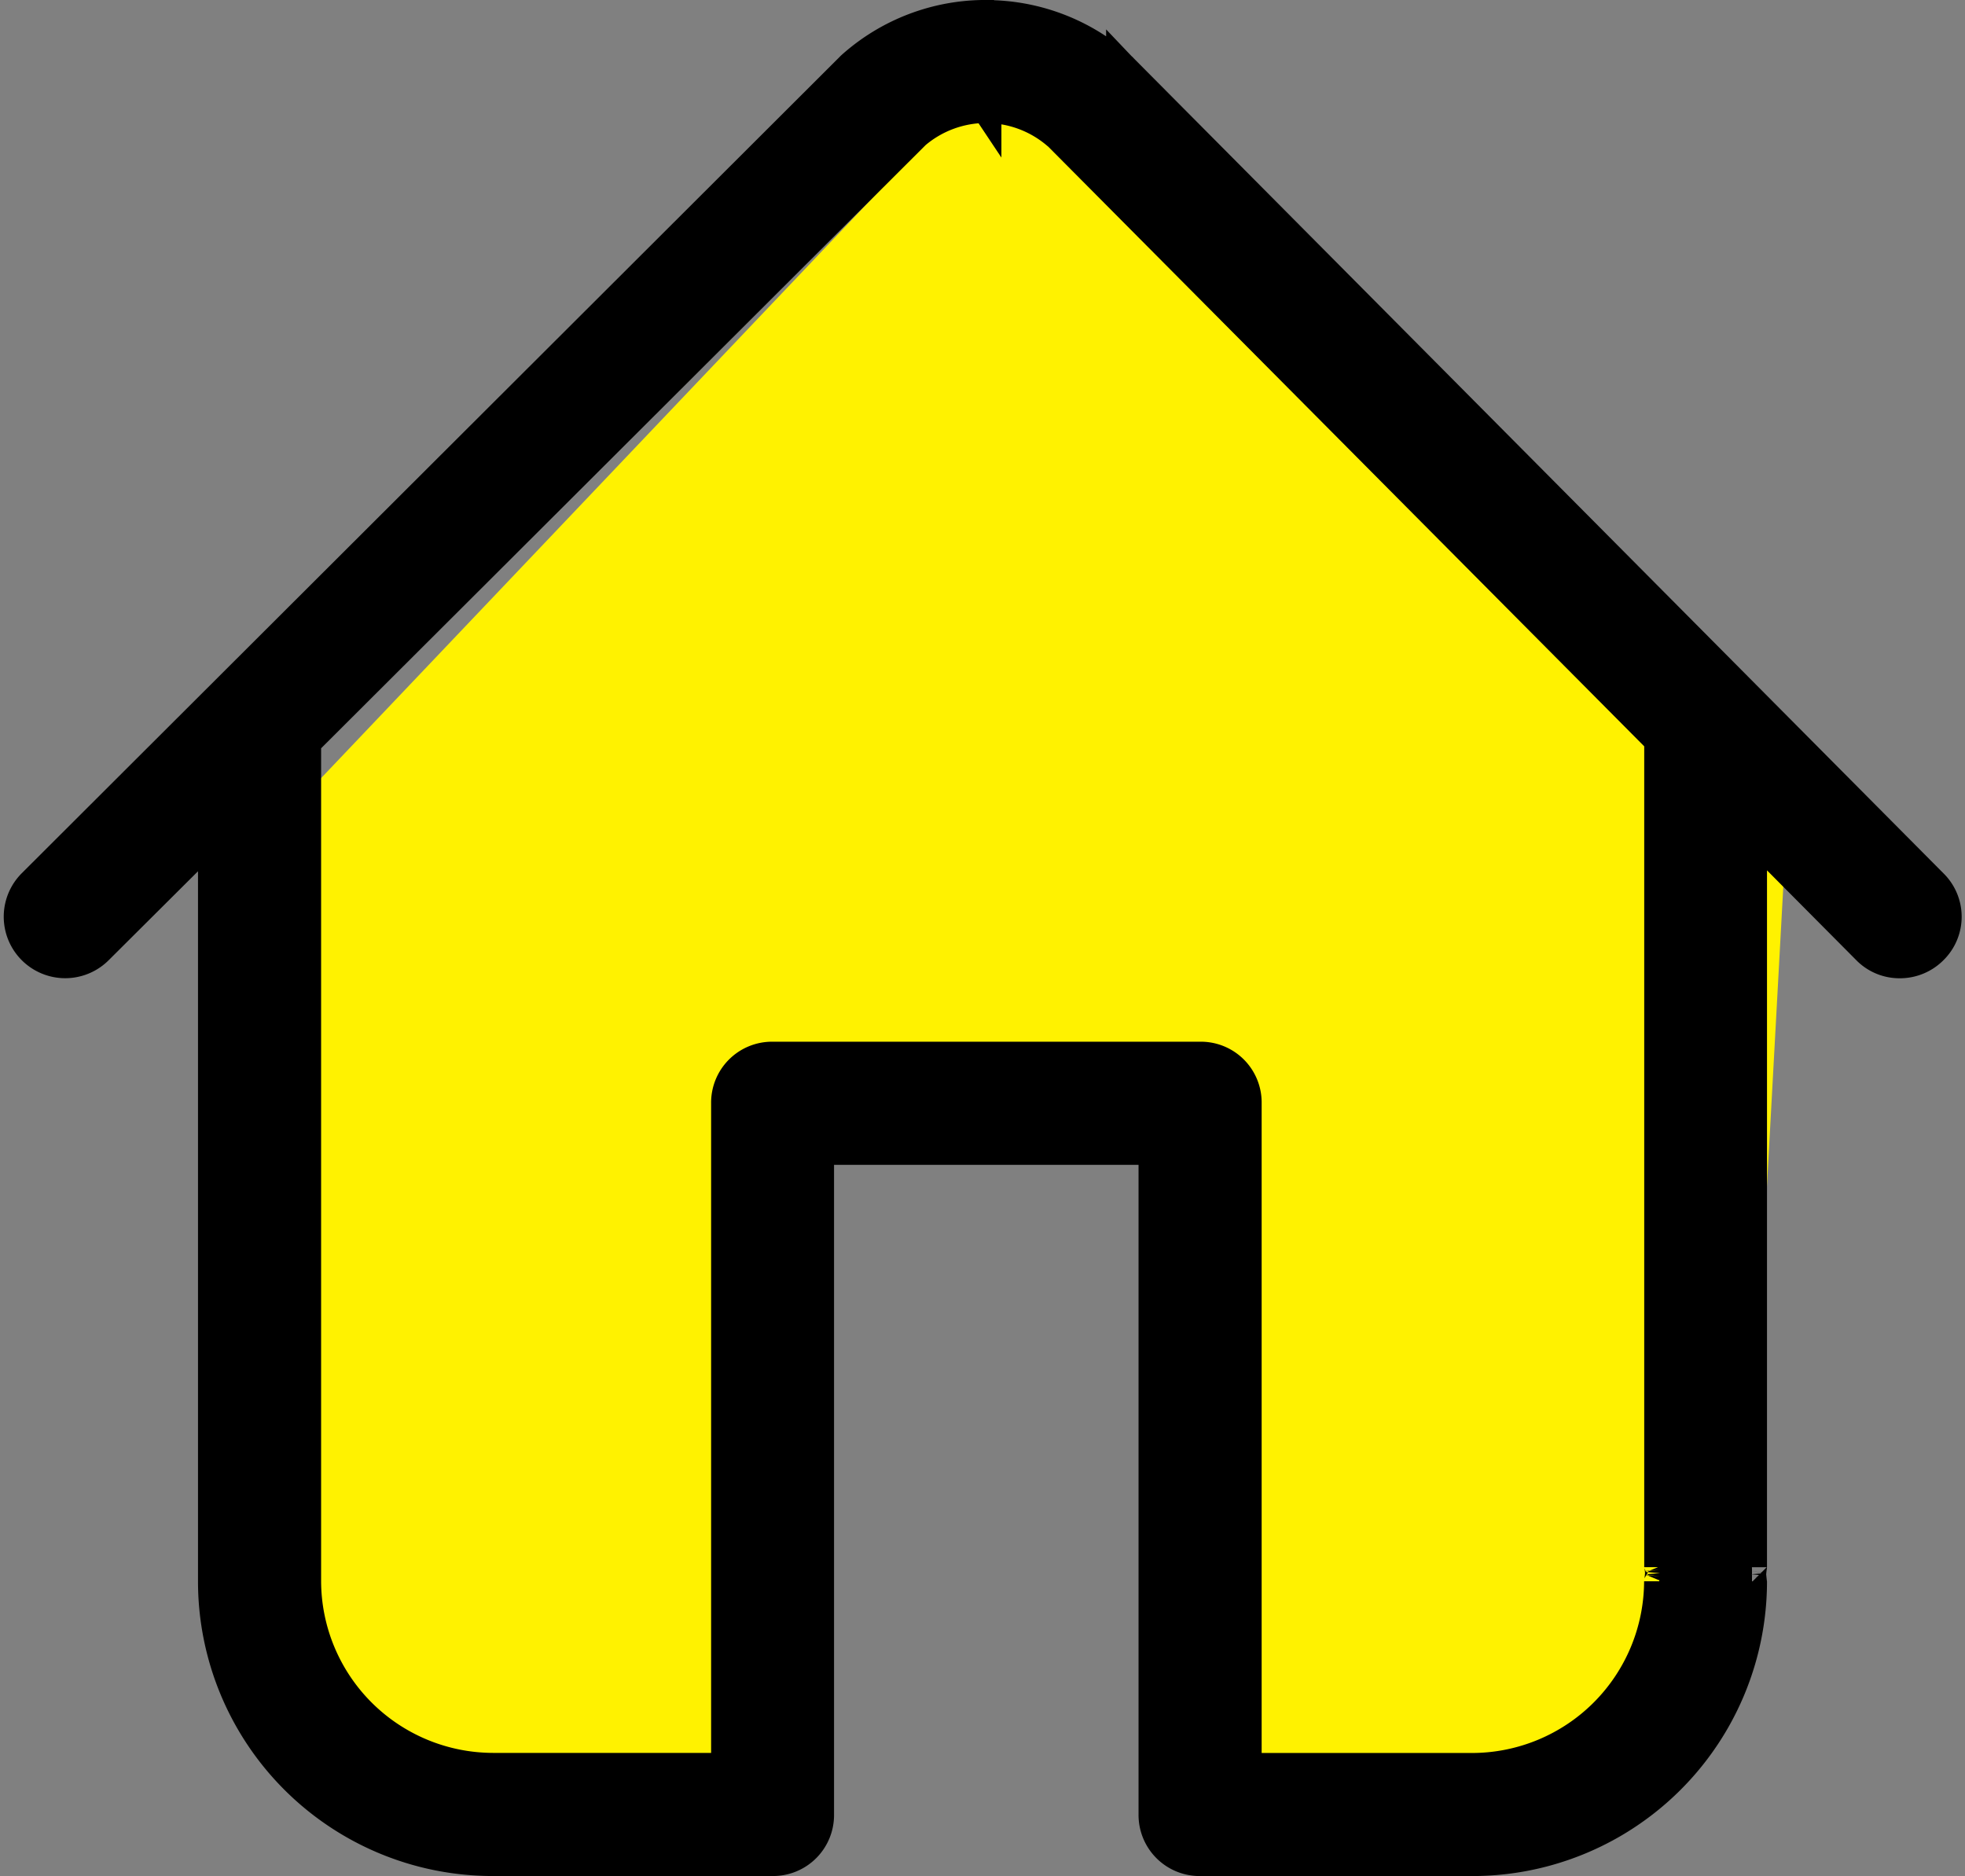
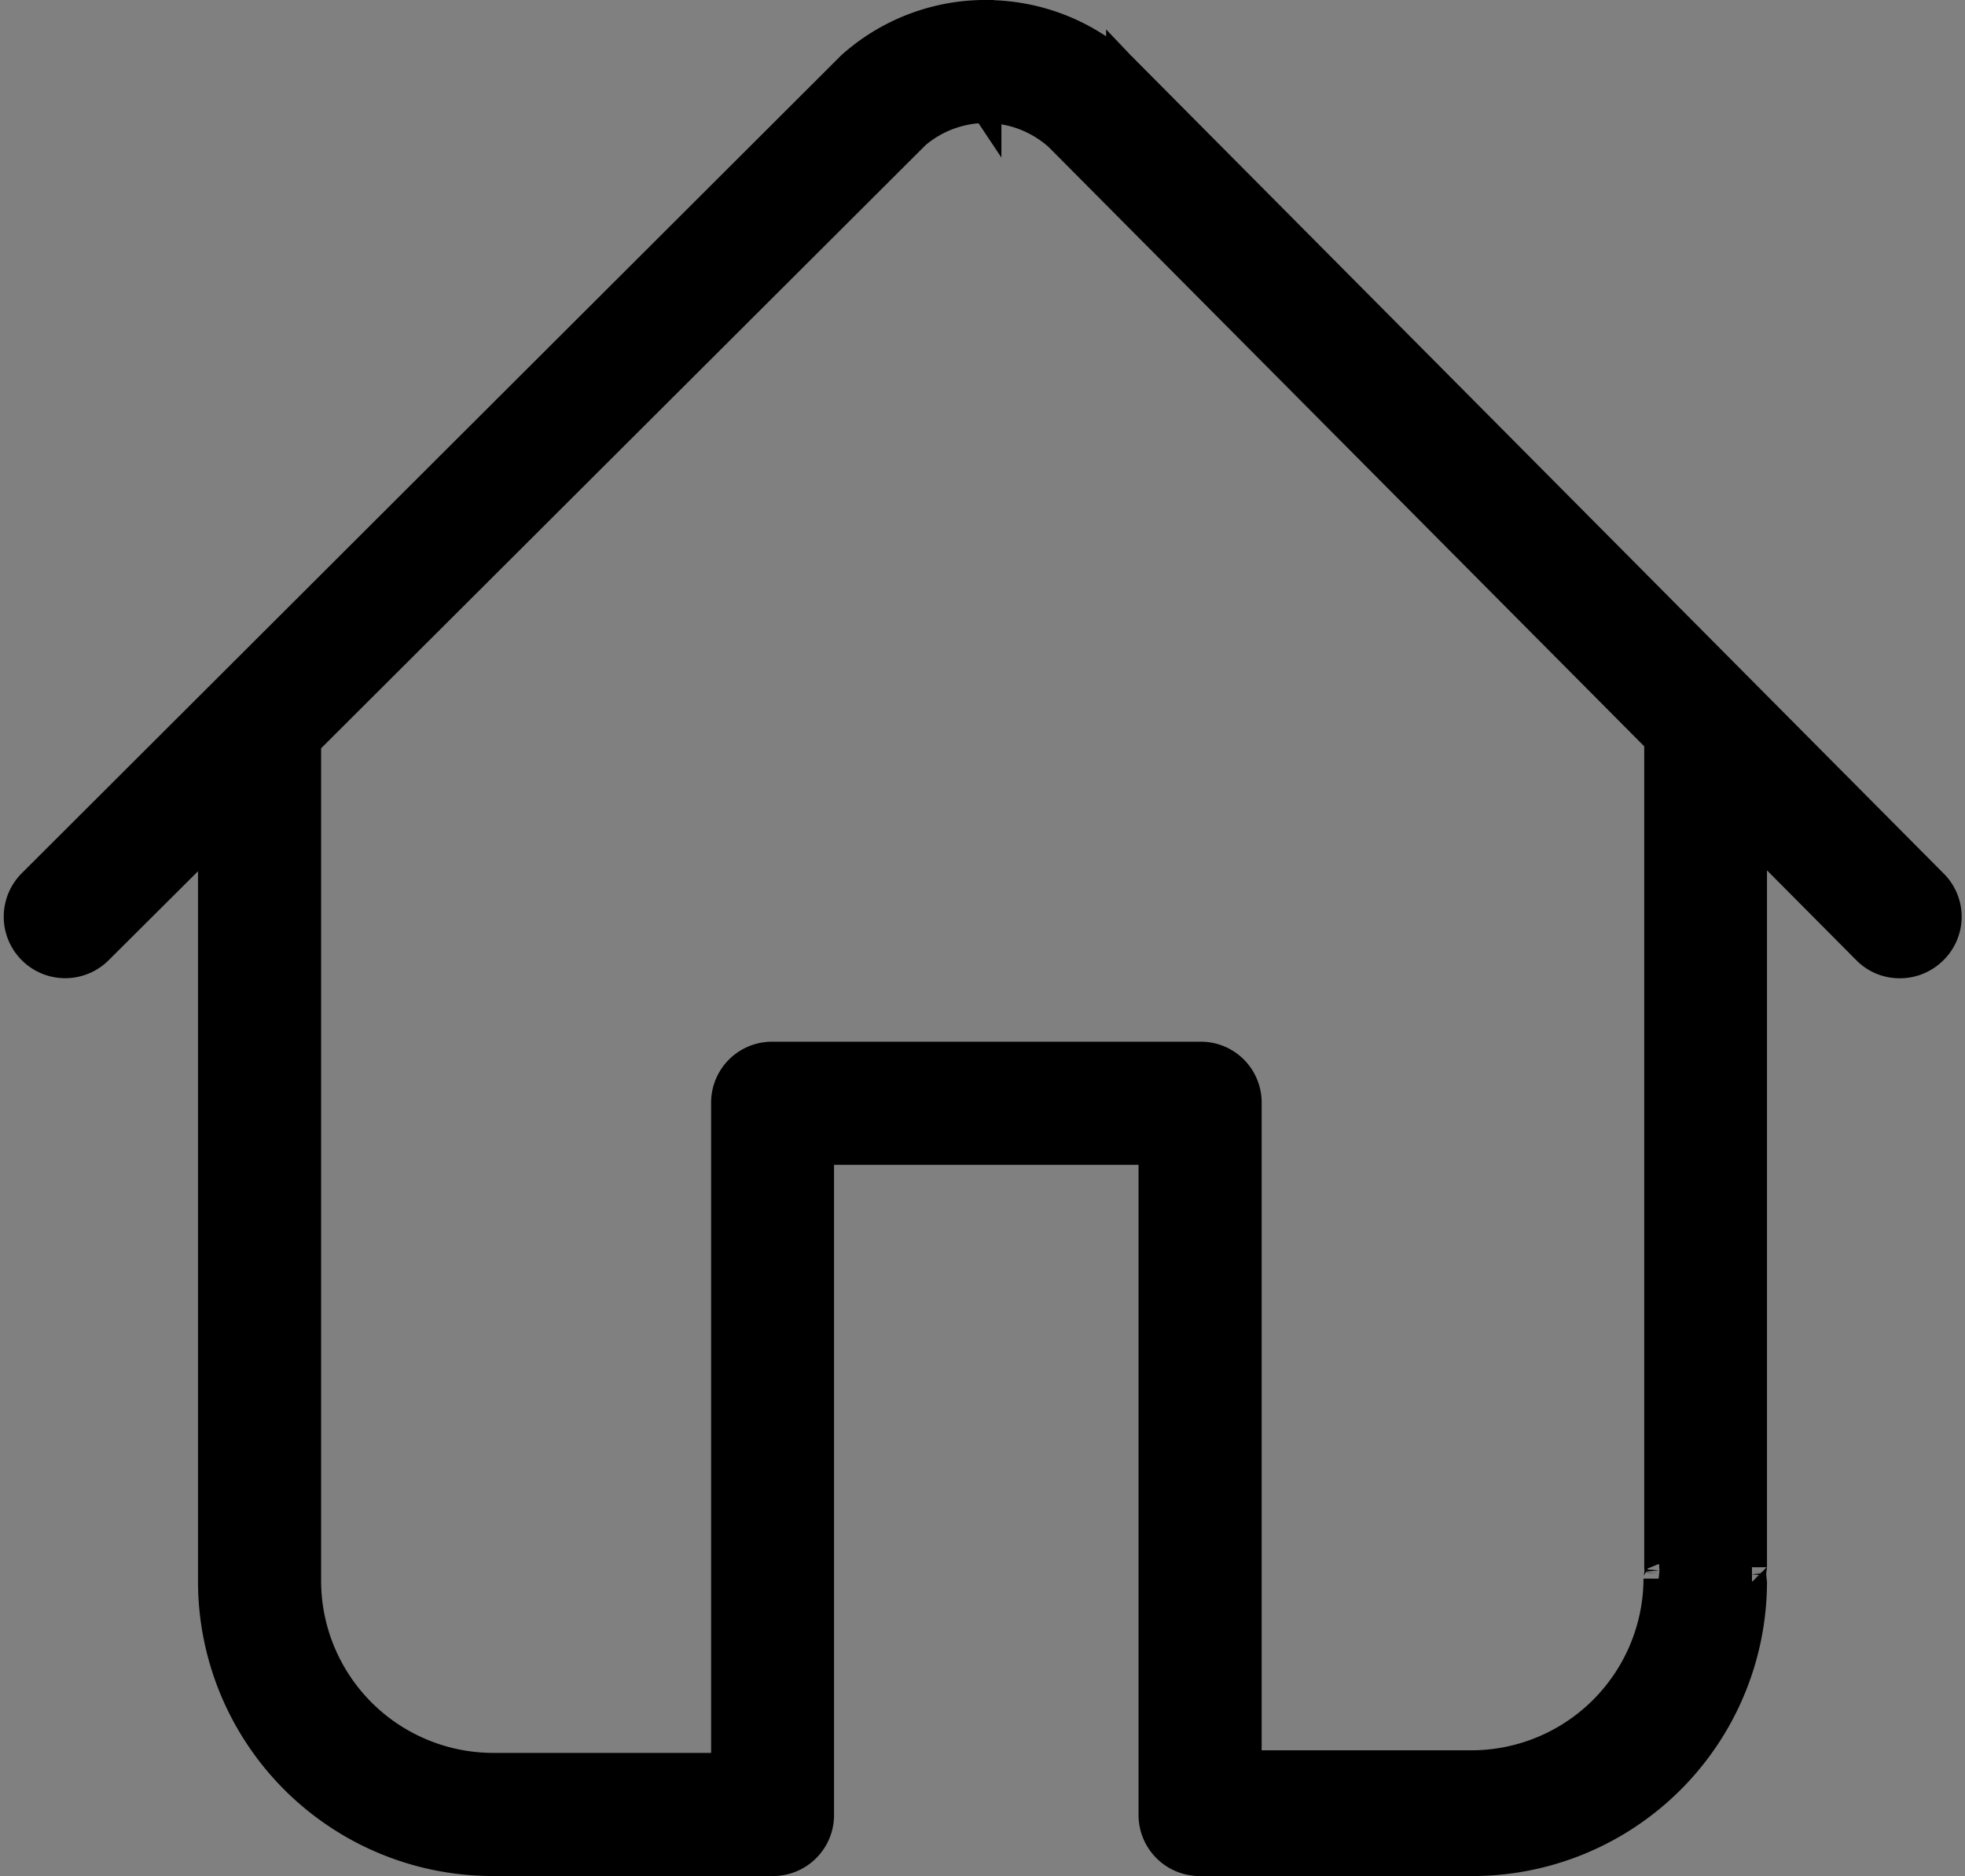
<svg xmlns="http://www.w3.org/2000/svg" width="65.57" height="62.607" viewBox="0 0 65.57 62.607">
  <rect x="0" y="0" width="65.57" height="62.607" fill="#808080" stroke="none" />
  <g id="Home_selected" transform="translate(-69.899 -2096.348)">
-     <path id="Path_5628" data-name="Path 5628" d="M-1116.417,2123.4l23.523-24.751h3.826l22.612,24.751-1.369,25.114-1.863,6.063-6.494,2.7h-8.14v-22.953h-14.1l-.6,22.953-12.6-.842-4.791-6.458Z" transform="translate(1196)" fill="#fff200" />
    <g id="noun_Home_2993171" transform="translate(67.228 2096.847)">
-       <path id="Path_5625" data-name="Path 5625" d="M33.766,2.085a6.705,6.705,0,0,0-4.5,1.709c-.009.007-.024.024-.062.062L1.932,31.079a1.551,1.551,0,1,0,2.189,2.2l3.836-3.821v24.9a9.335,9.335,0,0,0,9.335,9.335h9.339a1.534,1.534,0,0,0,1.55-1.554V39.96H39.342V62.14A1.539,1.539,0,0,0,40.9,63.694h9.078a9.335,9.335,0,0,0,9.335-9.335c0,.077,0,.042-.02-.135l-.009-.1.009-.1c.016-.151.02-.157.02-.135V29.419l3.834,3.858a1.52,1.52,0,0,0,1.1.456,1.549,1.549,0,0,0,1.091-.447l.009-.009a1.534,1.534,0,0,0,0-2.194L38.3,3.856c0-.007-.018-.015-.04-.038h0v0a6.718,6.718,0,0,0-4.491-1.729Zm0,3.108a3.645,3.645,0,0,1,2.353.879l.033.024,20.064,20.19v27.6c0-.089,0-.1.02.089l.009.111-.009.106c-.018.159-.024.206-.024.166a6.248,6.248,0,0,1-6.229,6.229H42.45V38.4a1.529,1.529,0,0,0-1.55-1.55H26.633a1.534,1.534,0,0,0-1.554,1.55V60.584H17.294a6.248,6.248,0,0,1-6.229-6.229V26.86c0,.089,0,.06,0-.077v-.432L31.4,6.058a3.646,3.646,0,0,1,2.364-.868Z" transform="translate(1.821 -2.085)" stroke="#000" stroke-width="1" />
+       <path id="Path_5625" data-name="Path 5625" d="M33.766,2.085a6.705,6.705,0,0,0-4.5,1.709c-.009.007-.024.024-.062.062L1.932,31.079a1.551,1.551,0,1,0,2.189,2.2l3.836-3.821v24.9a9.335,9.335,0,0,0,9.335,9.335h9.339a1.534,1.534,0,0,0,1.55-1.554V39.96H39.342V62.14A1.539,1.539,0,0,0,40.9,63.694h9.078a9.335,9.335,0,0,0,9.335-9.335c0,.077,0,.042-.02-.135l-.009-.1.009-.1c.016-.151.02-.157.02-.135V29.419l3.834,3.858a1.52,1.52,0,0,0,1.1.456,1.549,1.549,0,0,0,1.091-.447l.009-.009a1.534,1.534,0,0,0,0-2.194L38.3,3.856c0-.007-.018-.015-.04-.038h0v0a6.718,6.718,0,0,0-4.491-1.729Zm0,3.108a3.645,3.645,0,0,1,2.353.879l.033.024,20.064,20.19v27.6l.009.111-.009.106c-.018.159-.024.206-.024.166a6.248,6.248,0,0,1-6.229,6.229H42.45V38.4a1.529,1.529,0,0,0-1.55-1.55H26.633a1.534,1.534,0,0,0-1.554,1.55V60.584H17.294a6.248,6.248,0,0,1-6.229-6.229V26.86c0,.089,0,.06,0-.077v-.432L31.4,6.058a3.646,3.646,0,0,1,2.364-.868Z" transform="translate(1.821 -2.085)" stroke="#000" stroke-width="1" />
    </g>
  </g>
</svg>